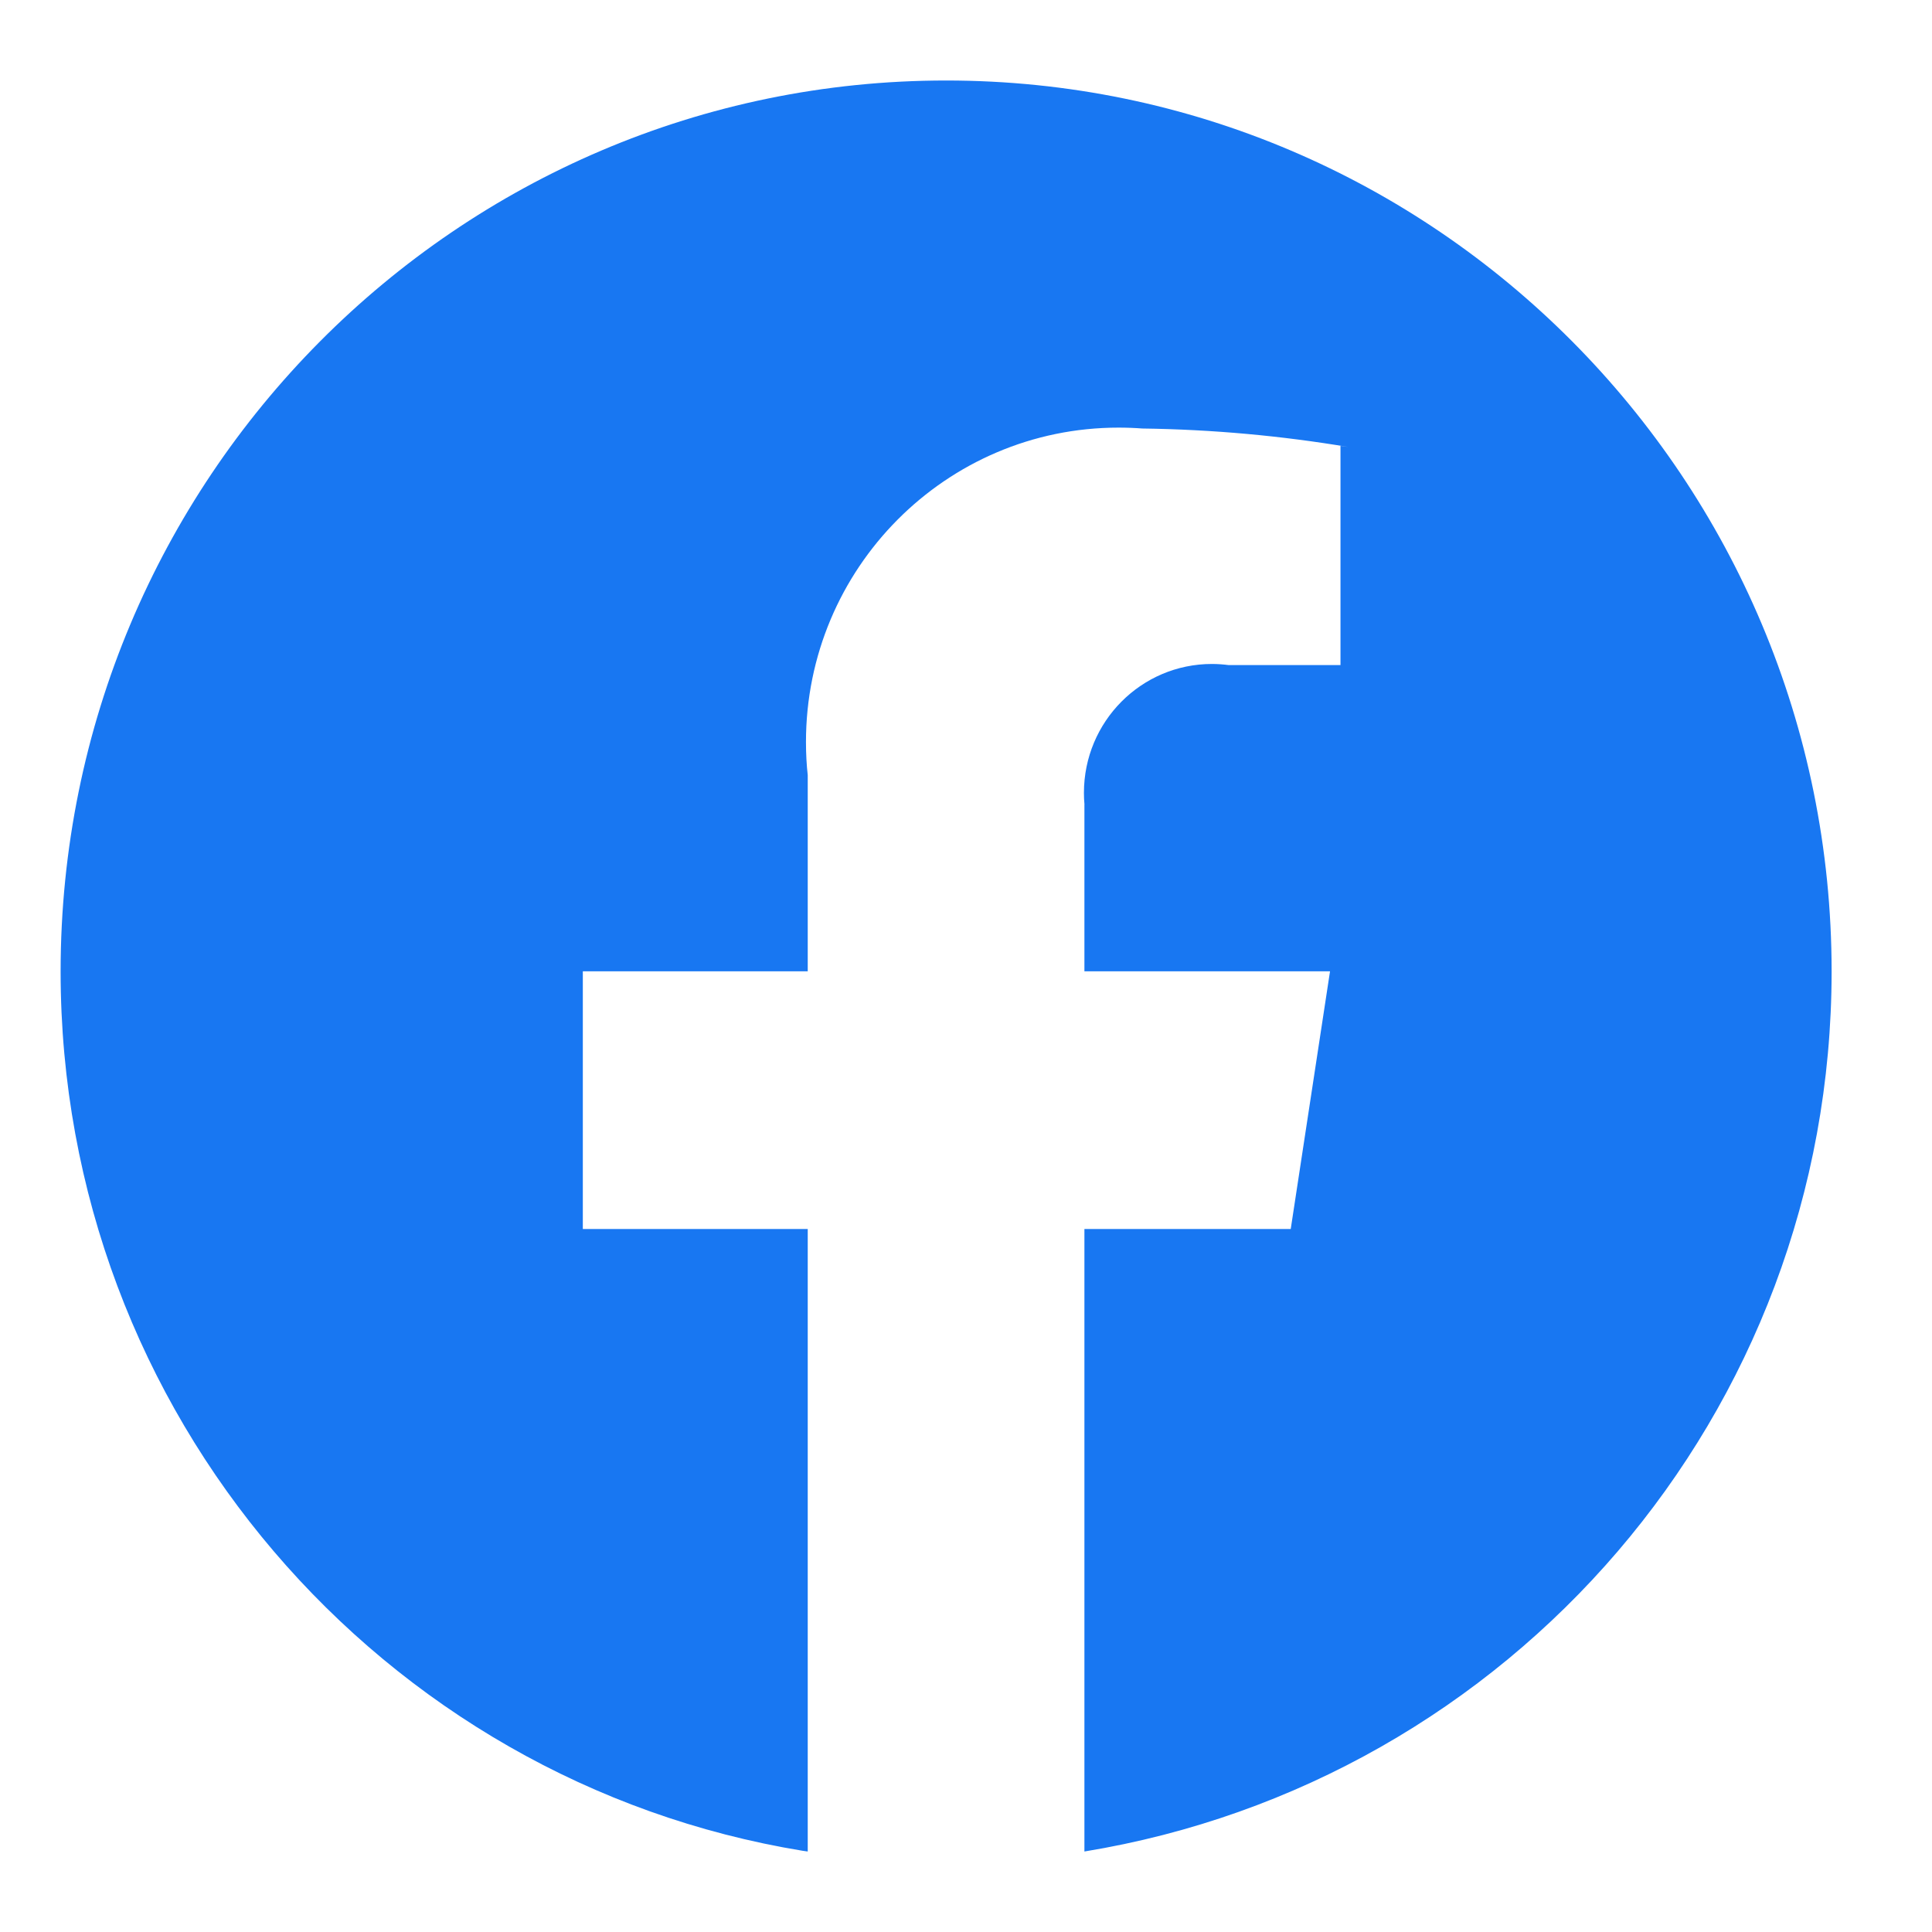
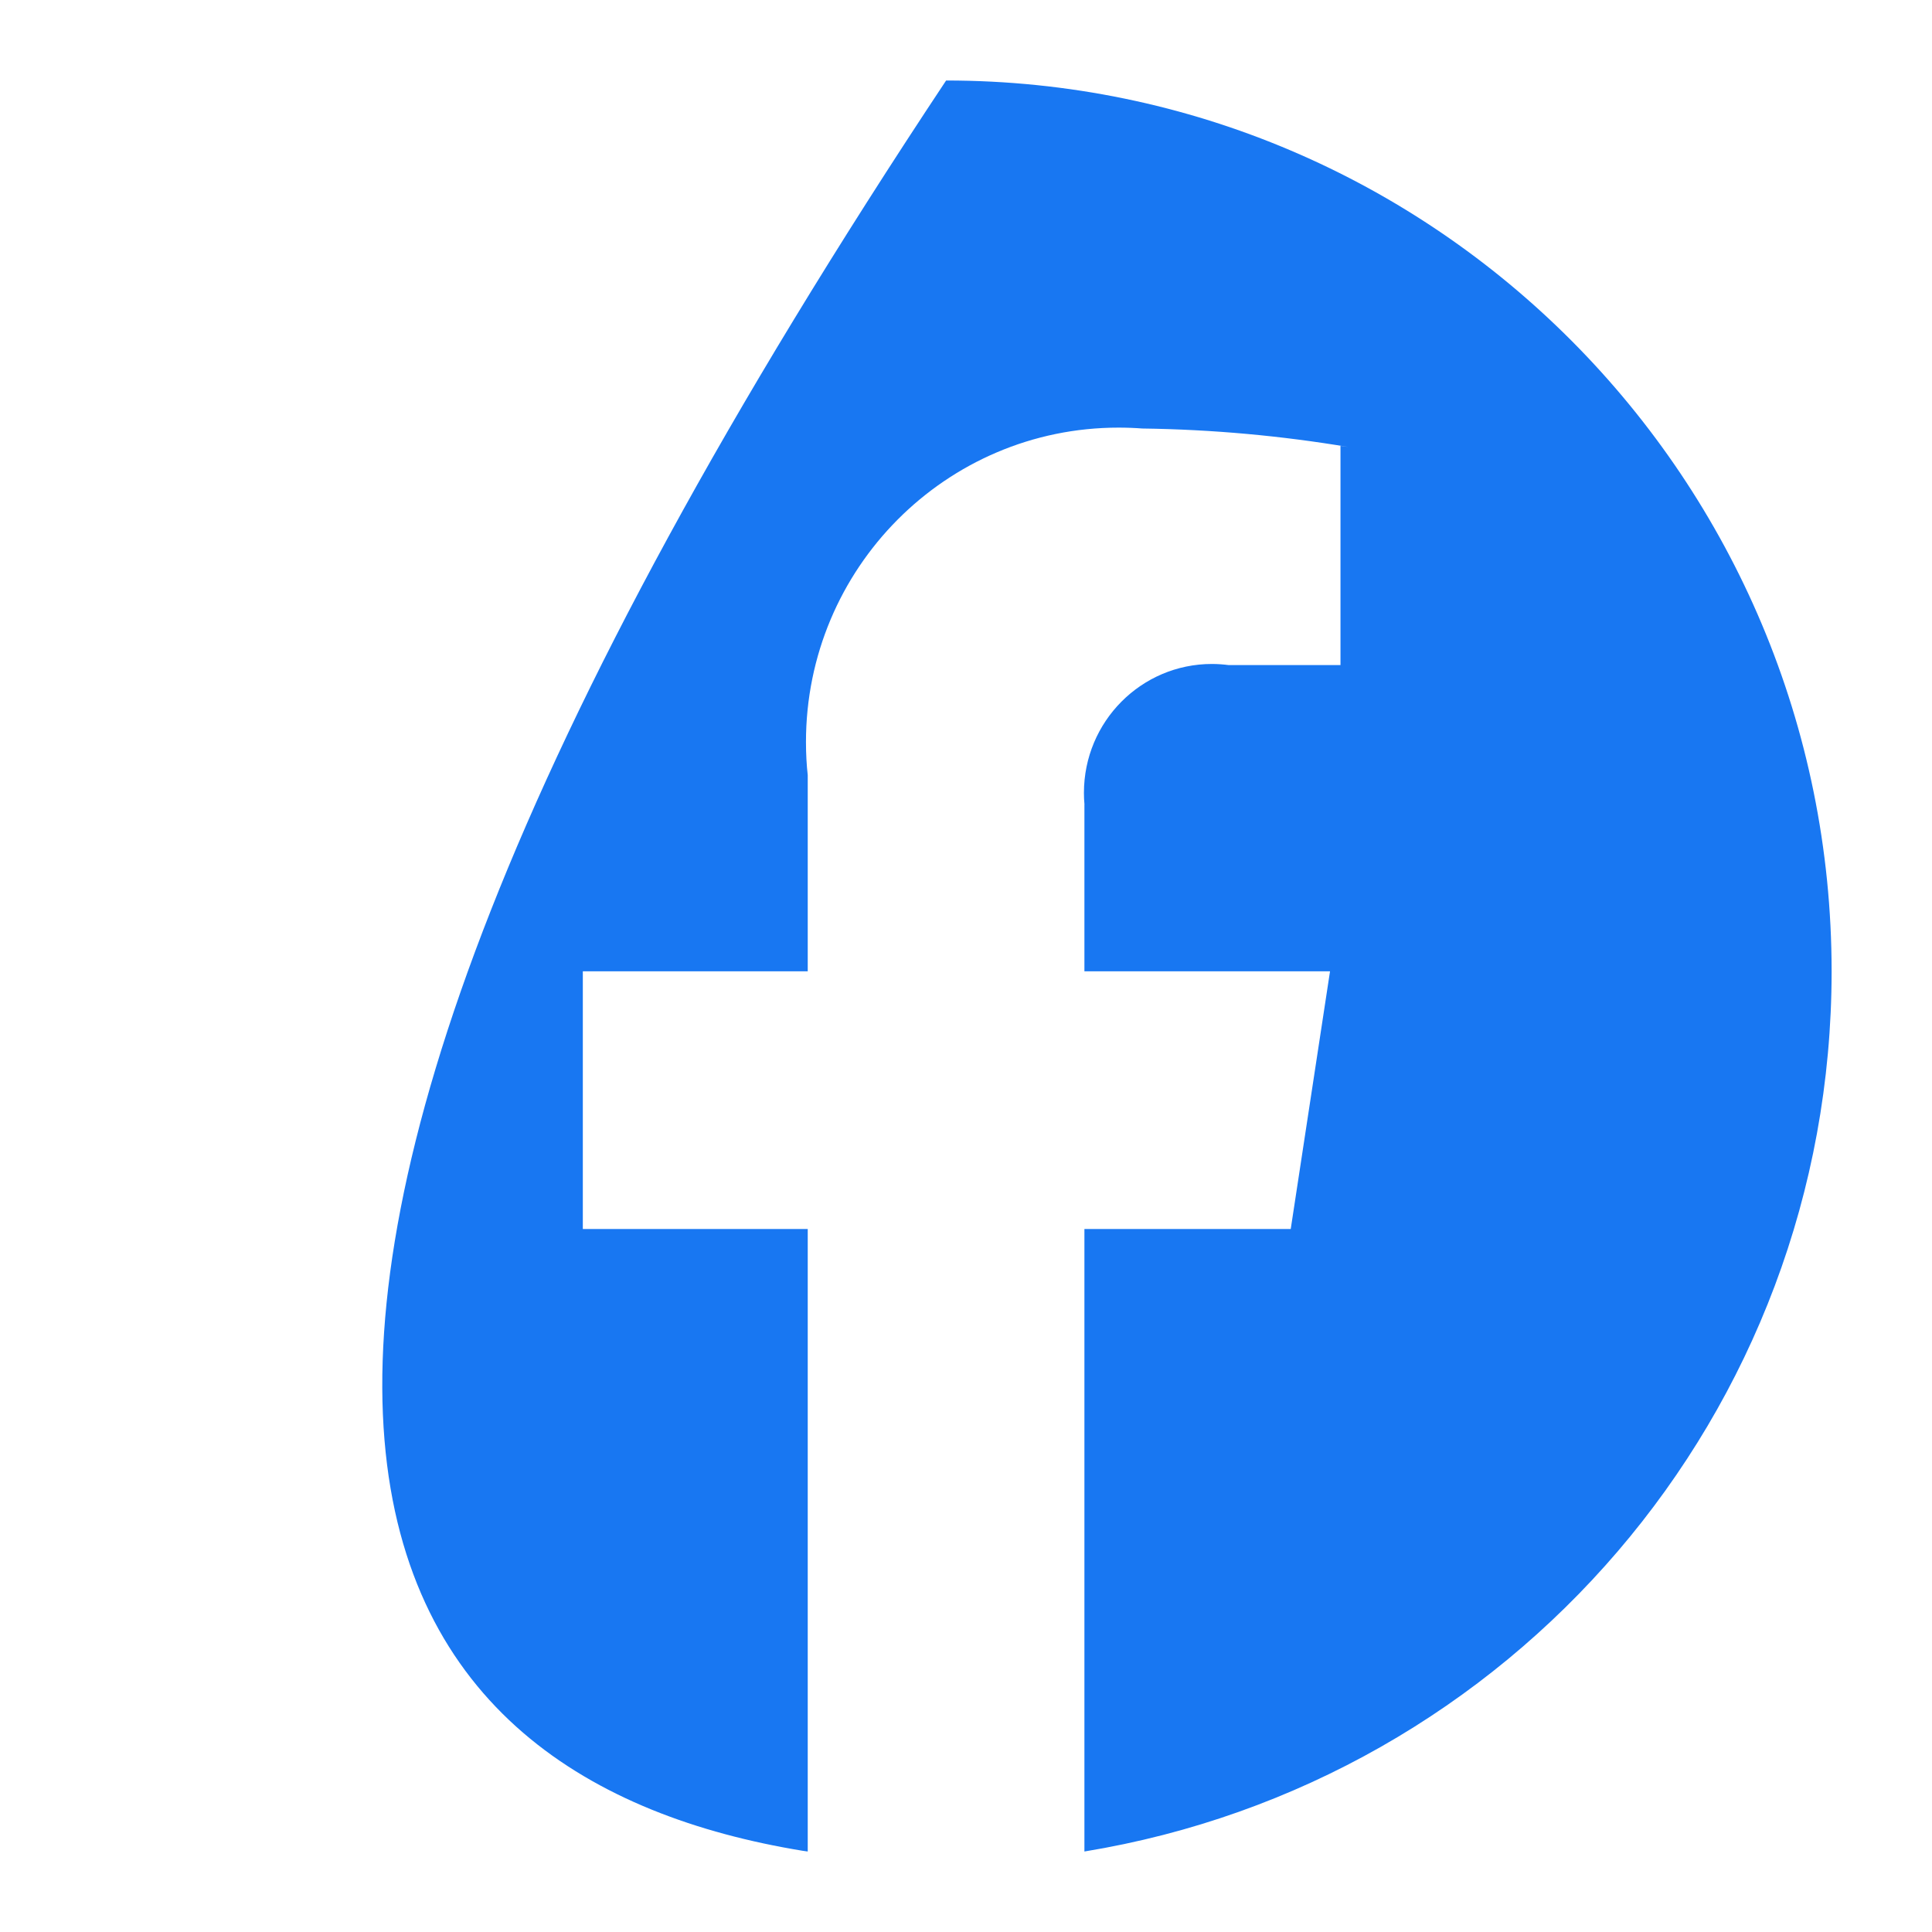
<svg xmlns="http://www.w3.org/2000/svg" width="24" height="24" viewBox="0 0 24 24" fill="none">
-   <path d="M22.753 12.066C22.752 5.955 17.828 1 11.753 1C5.678 1 0.753 5.955 0.753 12.068C0.753 17.57 4.743 22.134 9.97 22.991L10.034 23V15.267H7.24V12.066H10.034V9.629C10.02 9.506 10.012 9.363 10.012 9.218C10.012 7.061 11.751 5.312 13.895 5.312C13.998 5.312 14.101 5.316 14.203 5.324L14.19 5.323C15.069 5.335 15.92 5.414 16.75 5.553L16.652 5.539V8.262H15.264C15.201 8.254 15.129 8.248 15.055 8.248C14.177 8.248 13.465 8.964 13.465 9.849C13.465 9.899 13.467 9.948 13.472 9.998L13.471 9.991V12.066H16.522L16.034 15.267H13.471V23C18.762 22.134 22.752 17.569 22.753 12.066Z" fill="#1877F2" />
+   <path d="M22.753 12.066C22.752 5.955 17.828 1 11.753 1C0.753 17.57 4.743 22.134 9.97 22.991L10.034 23V15.267H7.24V12.066H10.034V9.629C10.02 9.506 10.012 9.363 10.012 9.218C10.012 7.061 11.751 5.312 13.895 5.312C13.998 5.312 14.101 5.316 14.203 5.324L14.19 5.323C15.069 5.335 15.92 5.414 16.75 5.553L16.652 5.539V8.262H15.264C15.201 8.254 15.129 8.248 15.055 8.248C14.177 8.248 13.465 8.964 13.465 9.849C13.465 9.899 13.467 9.948 13.472 9.998L13.471 9.991V12.066H16.522L16.034 15.267H13.471V23C18.762 22.134 22.752 17.569 22.753 12.066Z" fill="#1877F2" />
</svg>